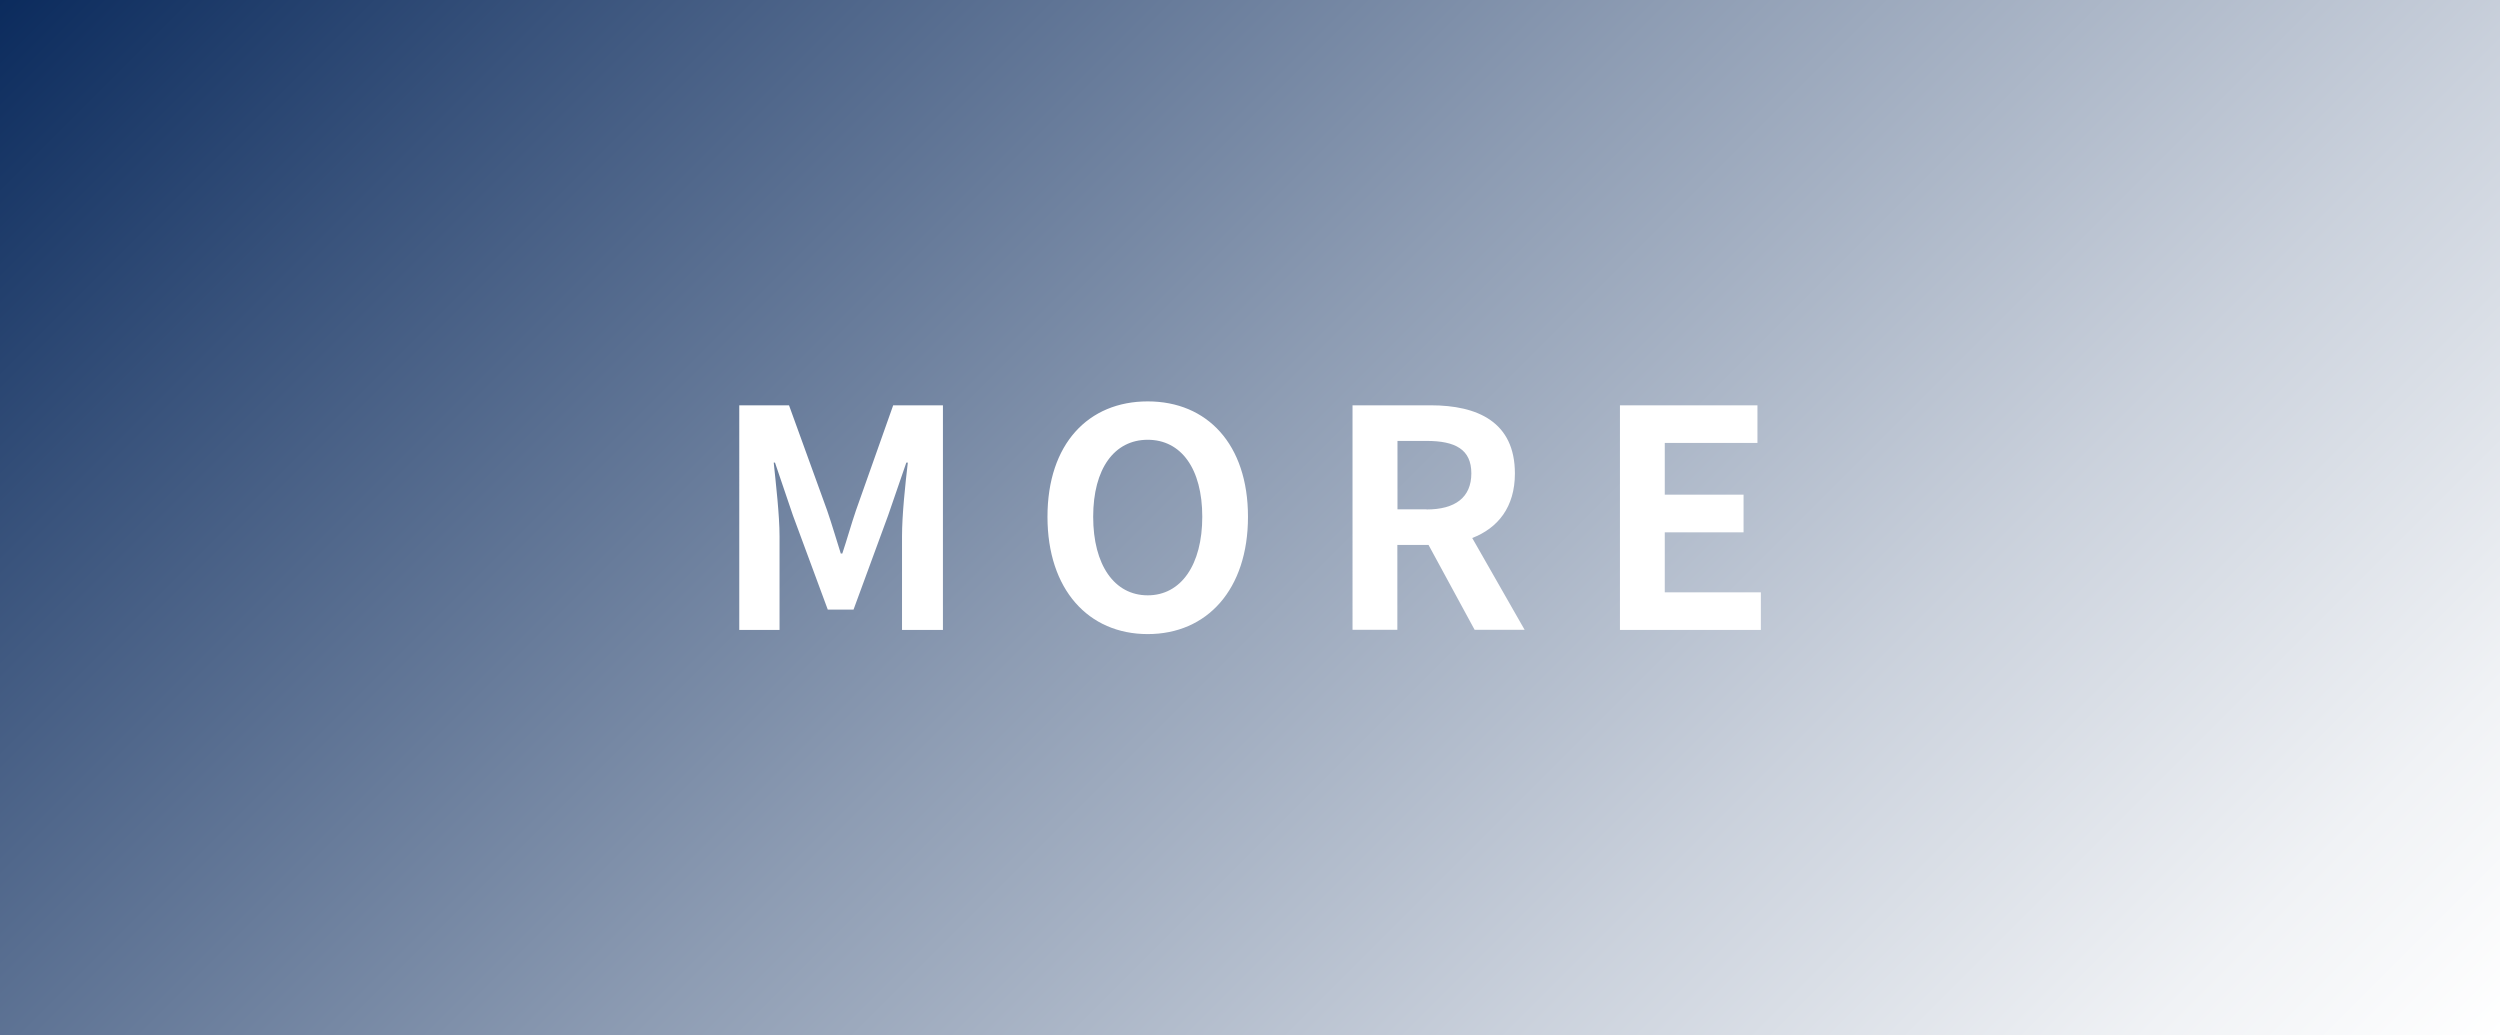
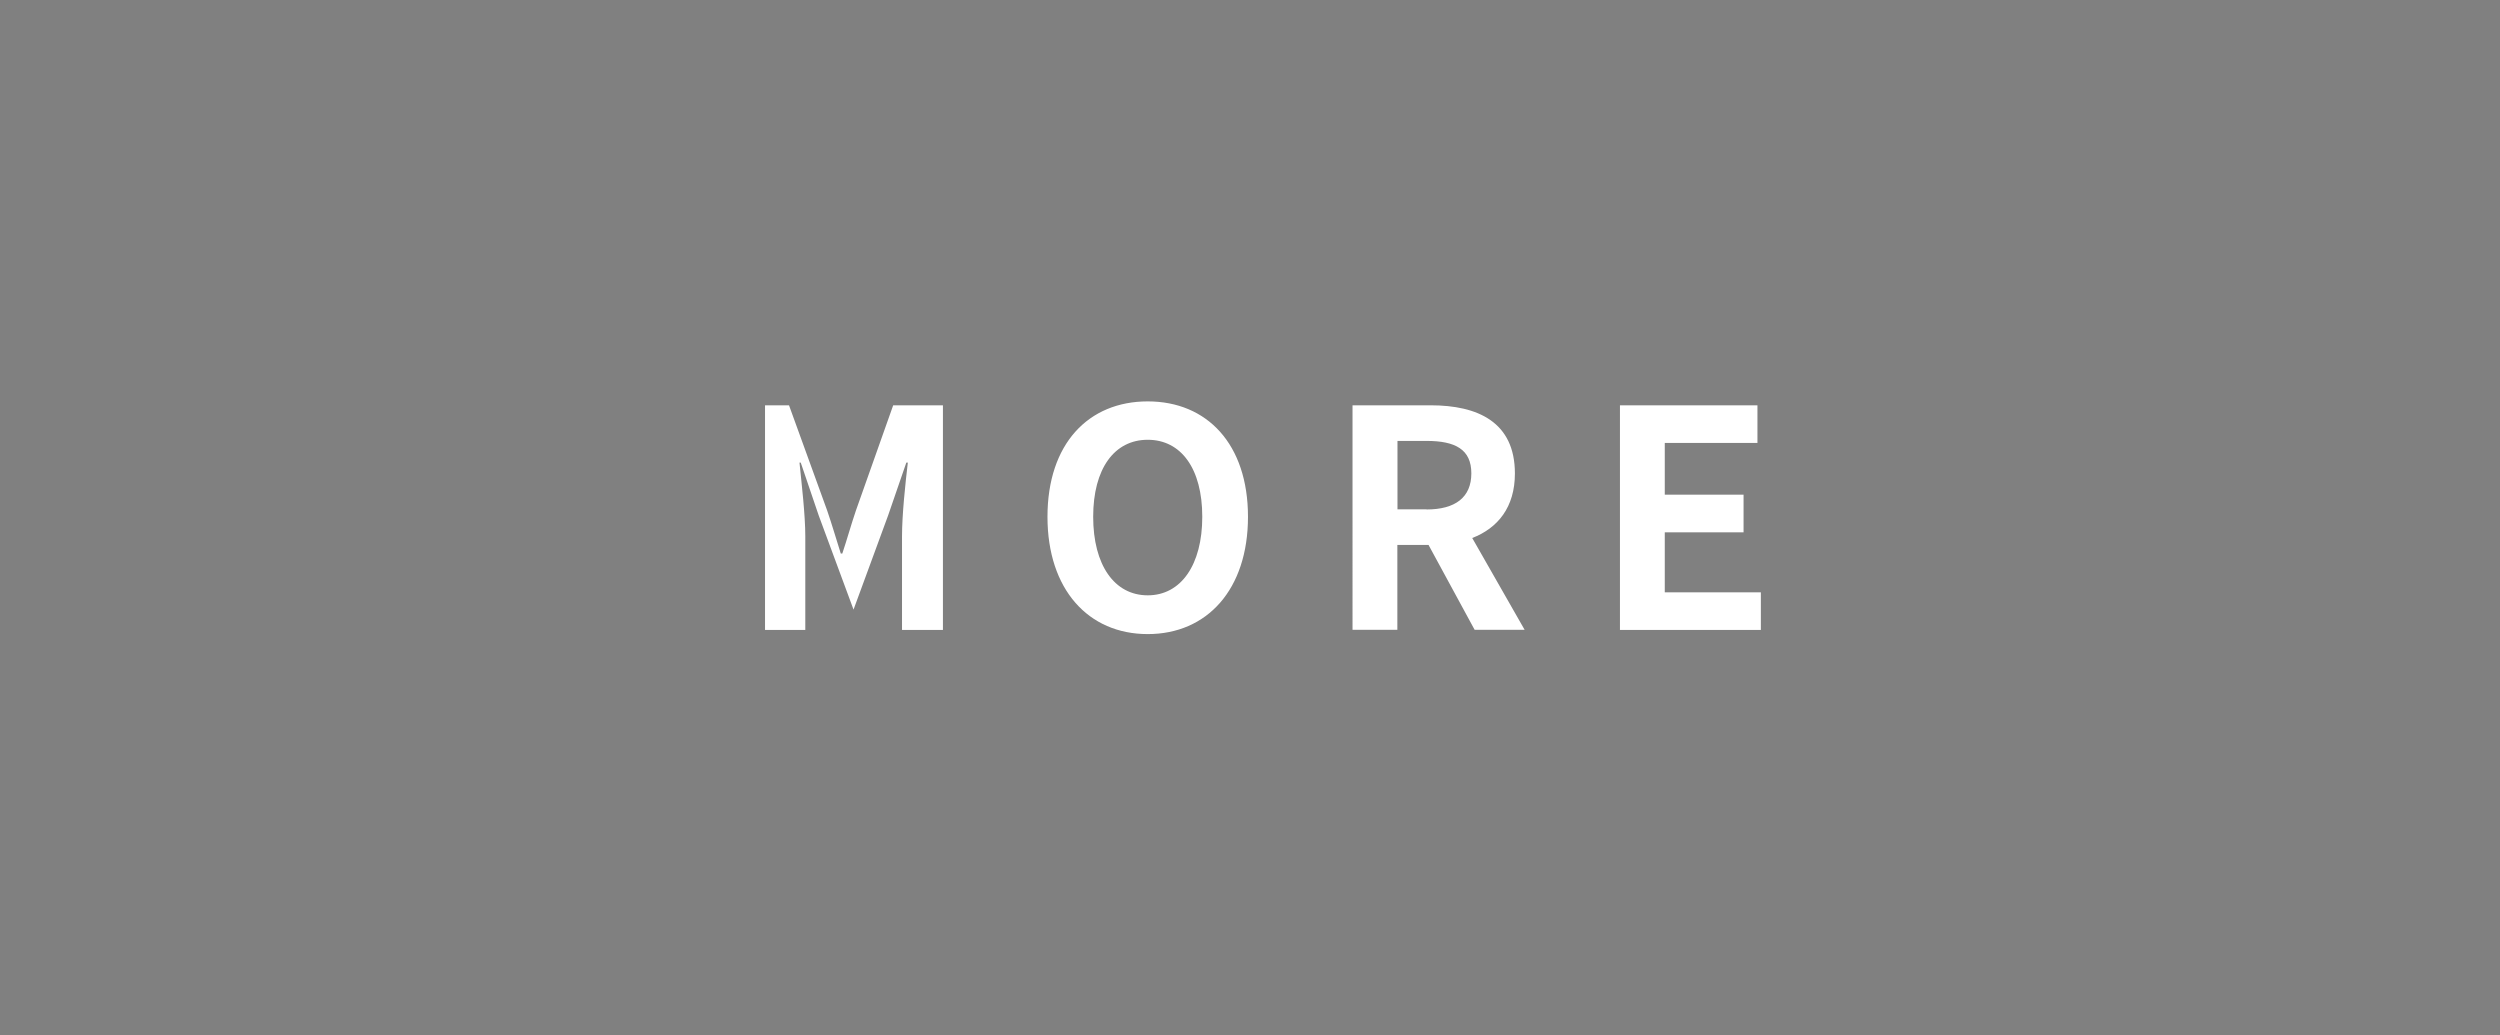
<svg xmlns="http://www.w3.org/2000/svg" data-name="レイヤー 2" viewBox="0 0 198 82">
  <rect x="0" y="0" width="198" height="82" fill="#808080" stroke="none" />
  <defs>
    <linearGradient id="a" data-name="名称未設定グラデーション 126" x1="169" y1="111" x2="29" y2="-29" gradientUnits="userSpaceOnUse">
      <stop offset="0" stop-color="#fff" />
      <stop offset=".1" stop-color="#f0f2f5" />
      <stop offset=".28" stop-color="#cad1dc" />
      <stop offset=".53" stop-color="#8d9cb3" />
      <stop offset=".84" stop-color="#39537c" />
      <stop offset="1" stop-color="#0b2b5d" />
    </linearGradient>
  </defs>
  <g data-name="部品">
-     <path fill="url(#a)" d="M0 0h198v82H0z" />
-     <path d="M58.55 32.1h3.94l3.02 8.33c.38 1.1.72 2.28 1.08 3.41h.12c.38-1.13.7-2.3 1.08-3.41l2.95-8.33h3.94v17.79h-3.24v-7.42c0-1.68.26-4.15.46-5.83h-.12l-1.44 4.18-2.74 7.46h-2.04l-2.76-7.46-1.42-4.18h-.1c.17 1.68.46 4.15.46 5.83v7.42h-3.19V32.1Zm24.41 8.83c0-5.78 3.24-9.14 7.94-9.14s7.94 3.38 7.94 9.14-3.24 9.29-7.94 9.29-7.94-3.53-7.94-9.29Zm12.26 0c0-3.82-1.68-6.1-4.32-6.1s-4.32 2.28-4.32 6.1 1.68 6.22 4.32 6.22 4.32-2.42 4.32-6.22Zm11.9-8.83h6.19c3.72 0 6.67 1.32 6.67 5.4 0 2.66-1.34 4.32-3.38 5.11l4.15 7.27h-3.96l-3.65-6.72h-2.47v6.72h-3.55V32.09Zm5.86 8.25c2.28 0 3.55-.96 3.55-2.86s-1.27-2.57-3.55-2.57h-2.3v5.42h2.3Zm15.31-8.25h10.9v2.98h-7.34v4.1h6.24v2.98h-6.24v4.75h7.61v2.98H128.3V32.1Z" fill="#fff" />
+     <path d="M58.55 32.1h3.94l3.02 8.33c.38 1.1.72 2.28 1.08 3.41h.12c.38-1.13.7-2.3 1.08-3.41l2.95-8.33h3.94v17.79h-3.24v-7.42c0-1.68.26-4.15.46-5.83h-.12l-1.44 4.18-2.74 7.46l-2.76-7.46-1.42-4.18h-.1c.17 1.68.46 4.15.46 5.83v7.42h-3.19V32.1Zm24.41 8.83c0-5.78 3.24-9.14 7.94-9.14s7.94 3.38 7.94 9.14-3.24 9.29-7.94 9.29-7.94-3.53-7.94-9.29Zm12.26 0c0-3.82-1.68-6.1-4.32-6.1s-4.32 2.28-4.32 6.1 1.68 6.22 4.32 6.22 4.32-2.42 4.32-6.22Zm11.9-8.83h6.19c3.72 0 6.67 1.32 6.67 5.4 0 2.66-1.34 4.32-3.38 5.11l4.15 7.27h-3.96l-3.65-6.72h-2.47v6.72h-3.55V32.09Zm5.86 8.25c2.28 0 3.55-.96 3.55-2.86s-1.27-2.57-3.55-2.57h-2.3v5.42h2.3Zm15.31-8.25h10.9v2.98h-7.34v4.1h6.24v2.98h-6.24v4.75h7.61v2.98H128.3V32.1Z" fill="#fff" />
  </g>
</svg>